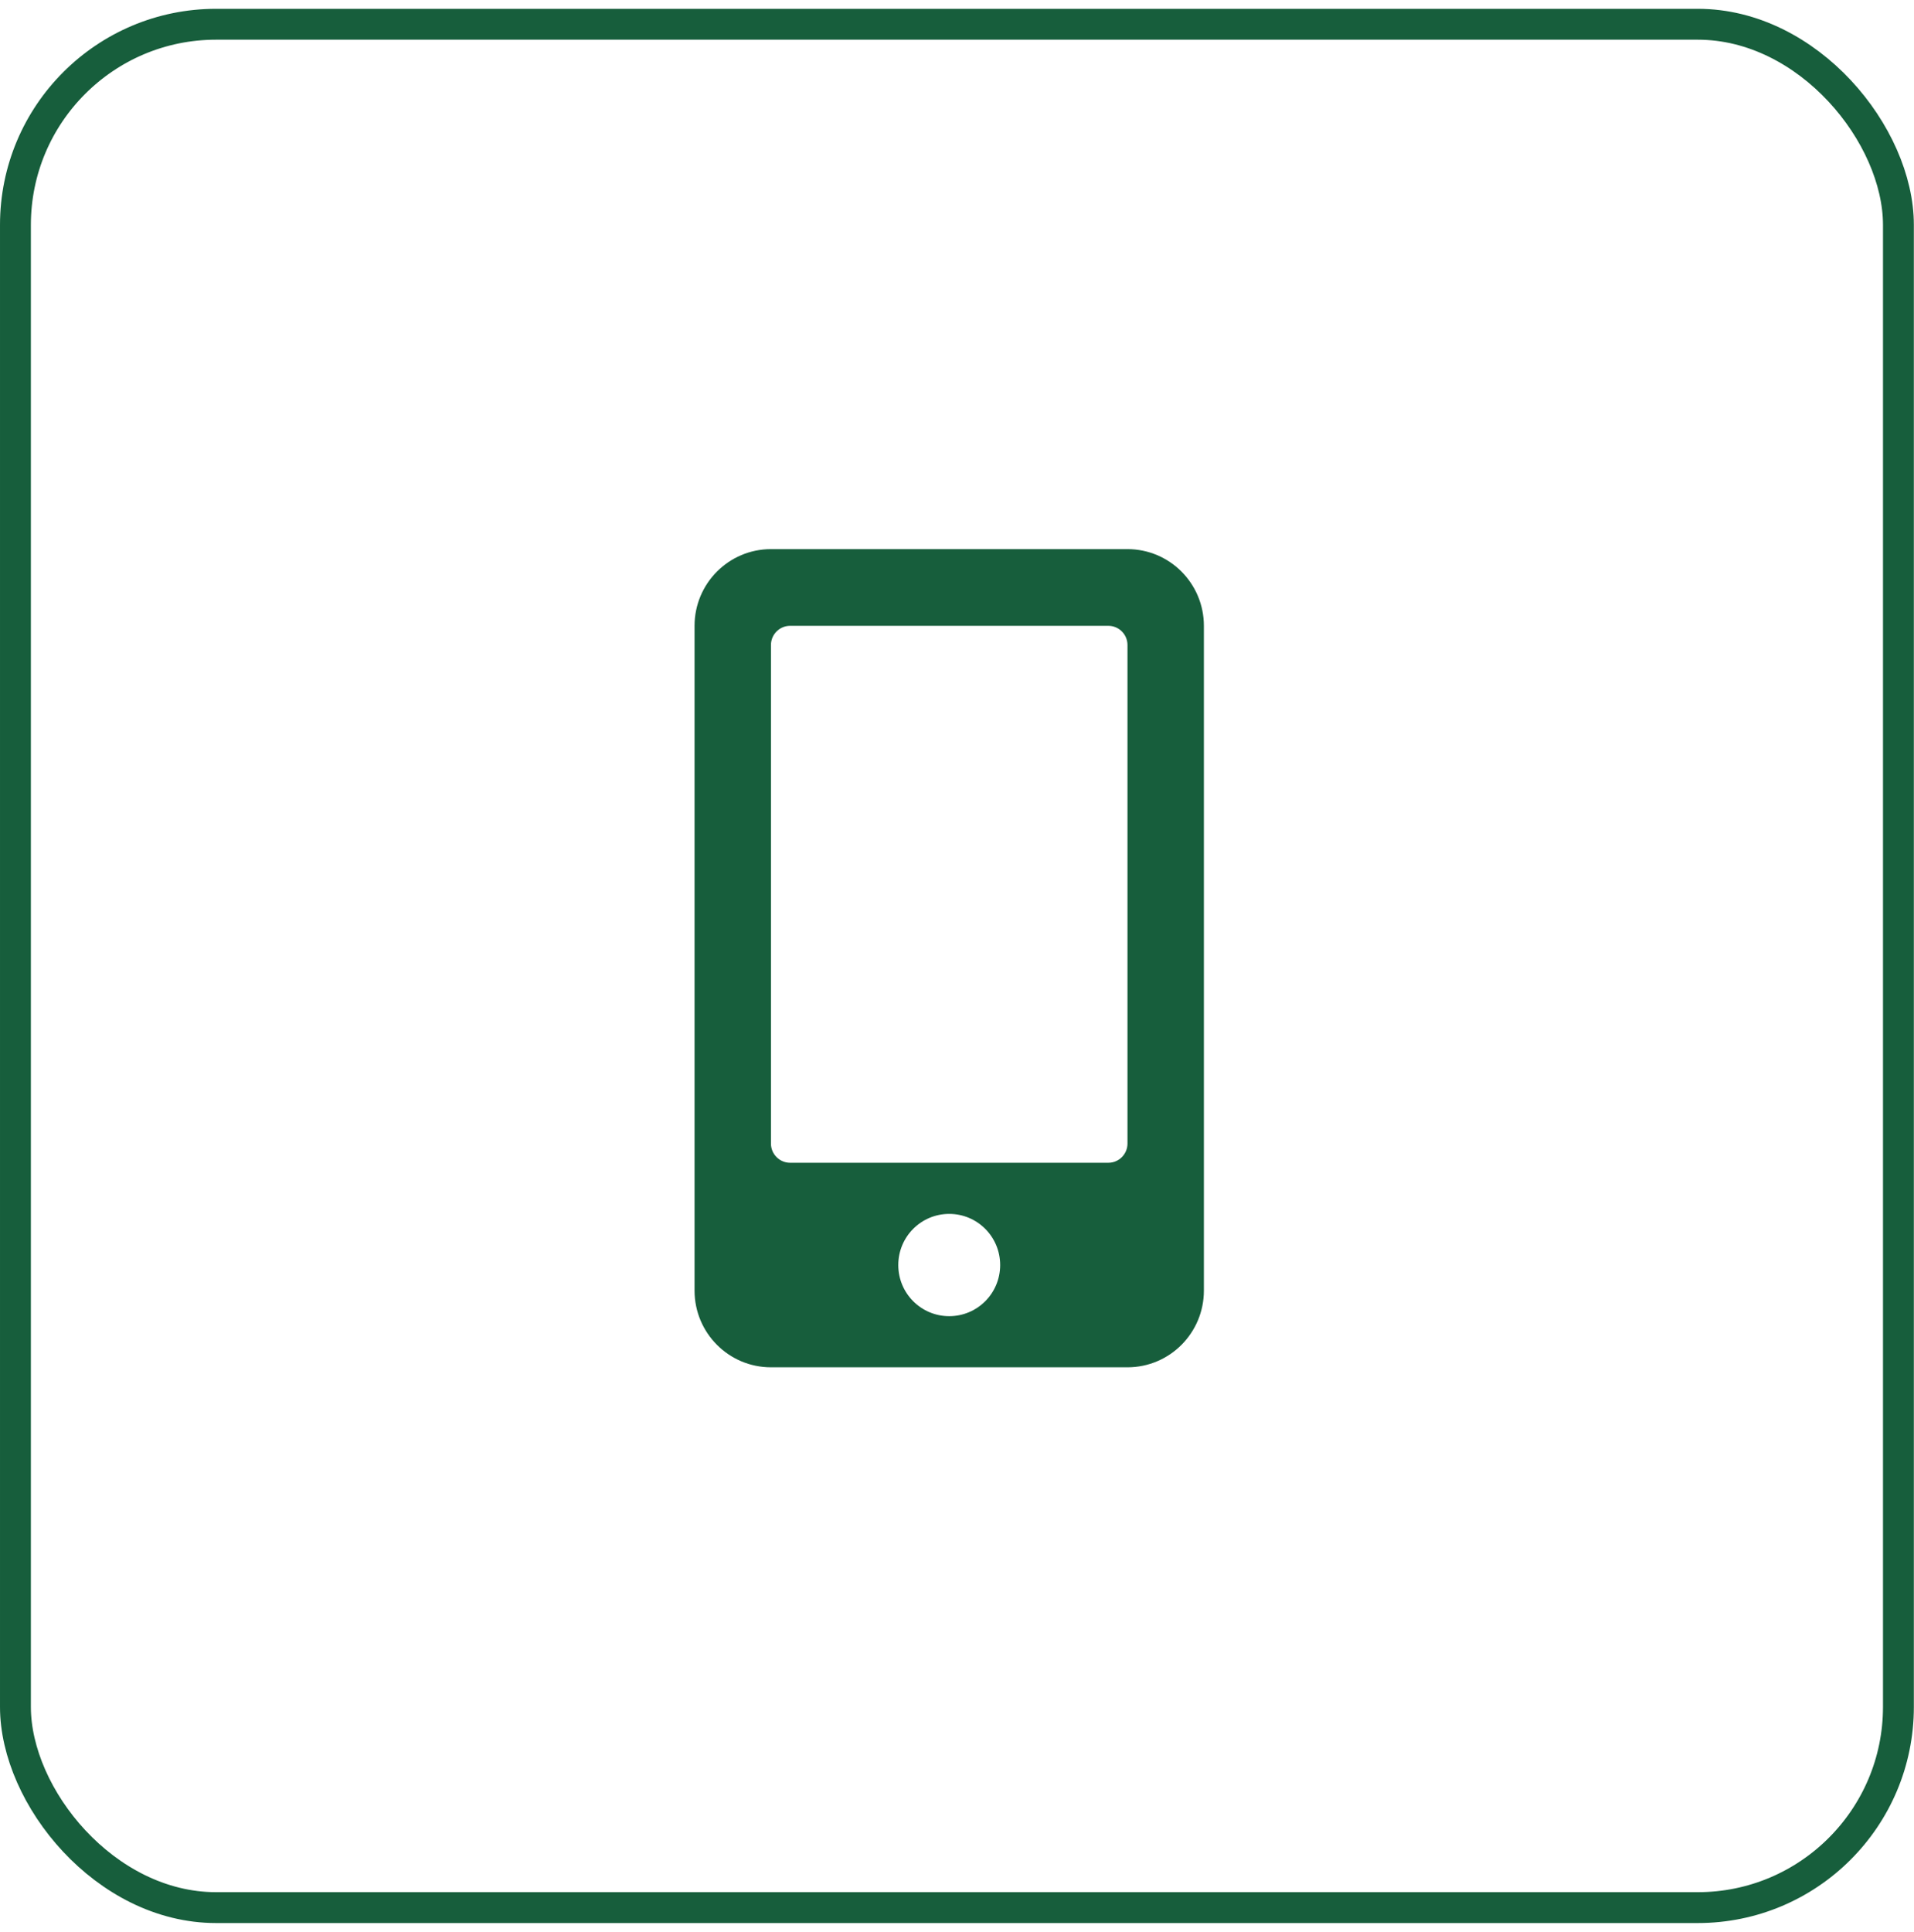
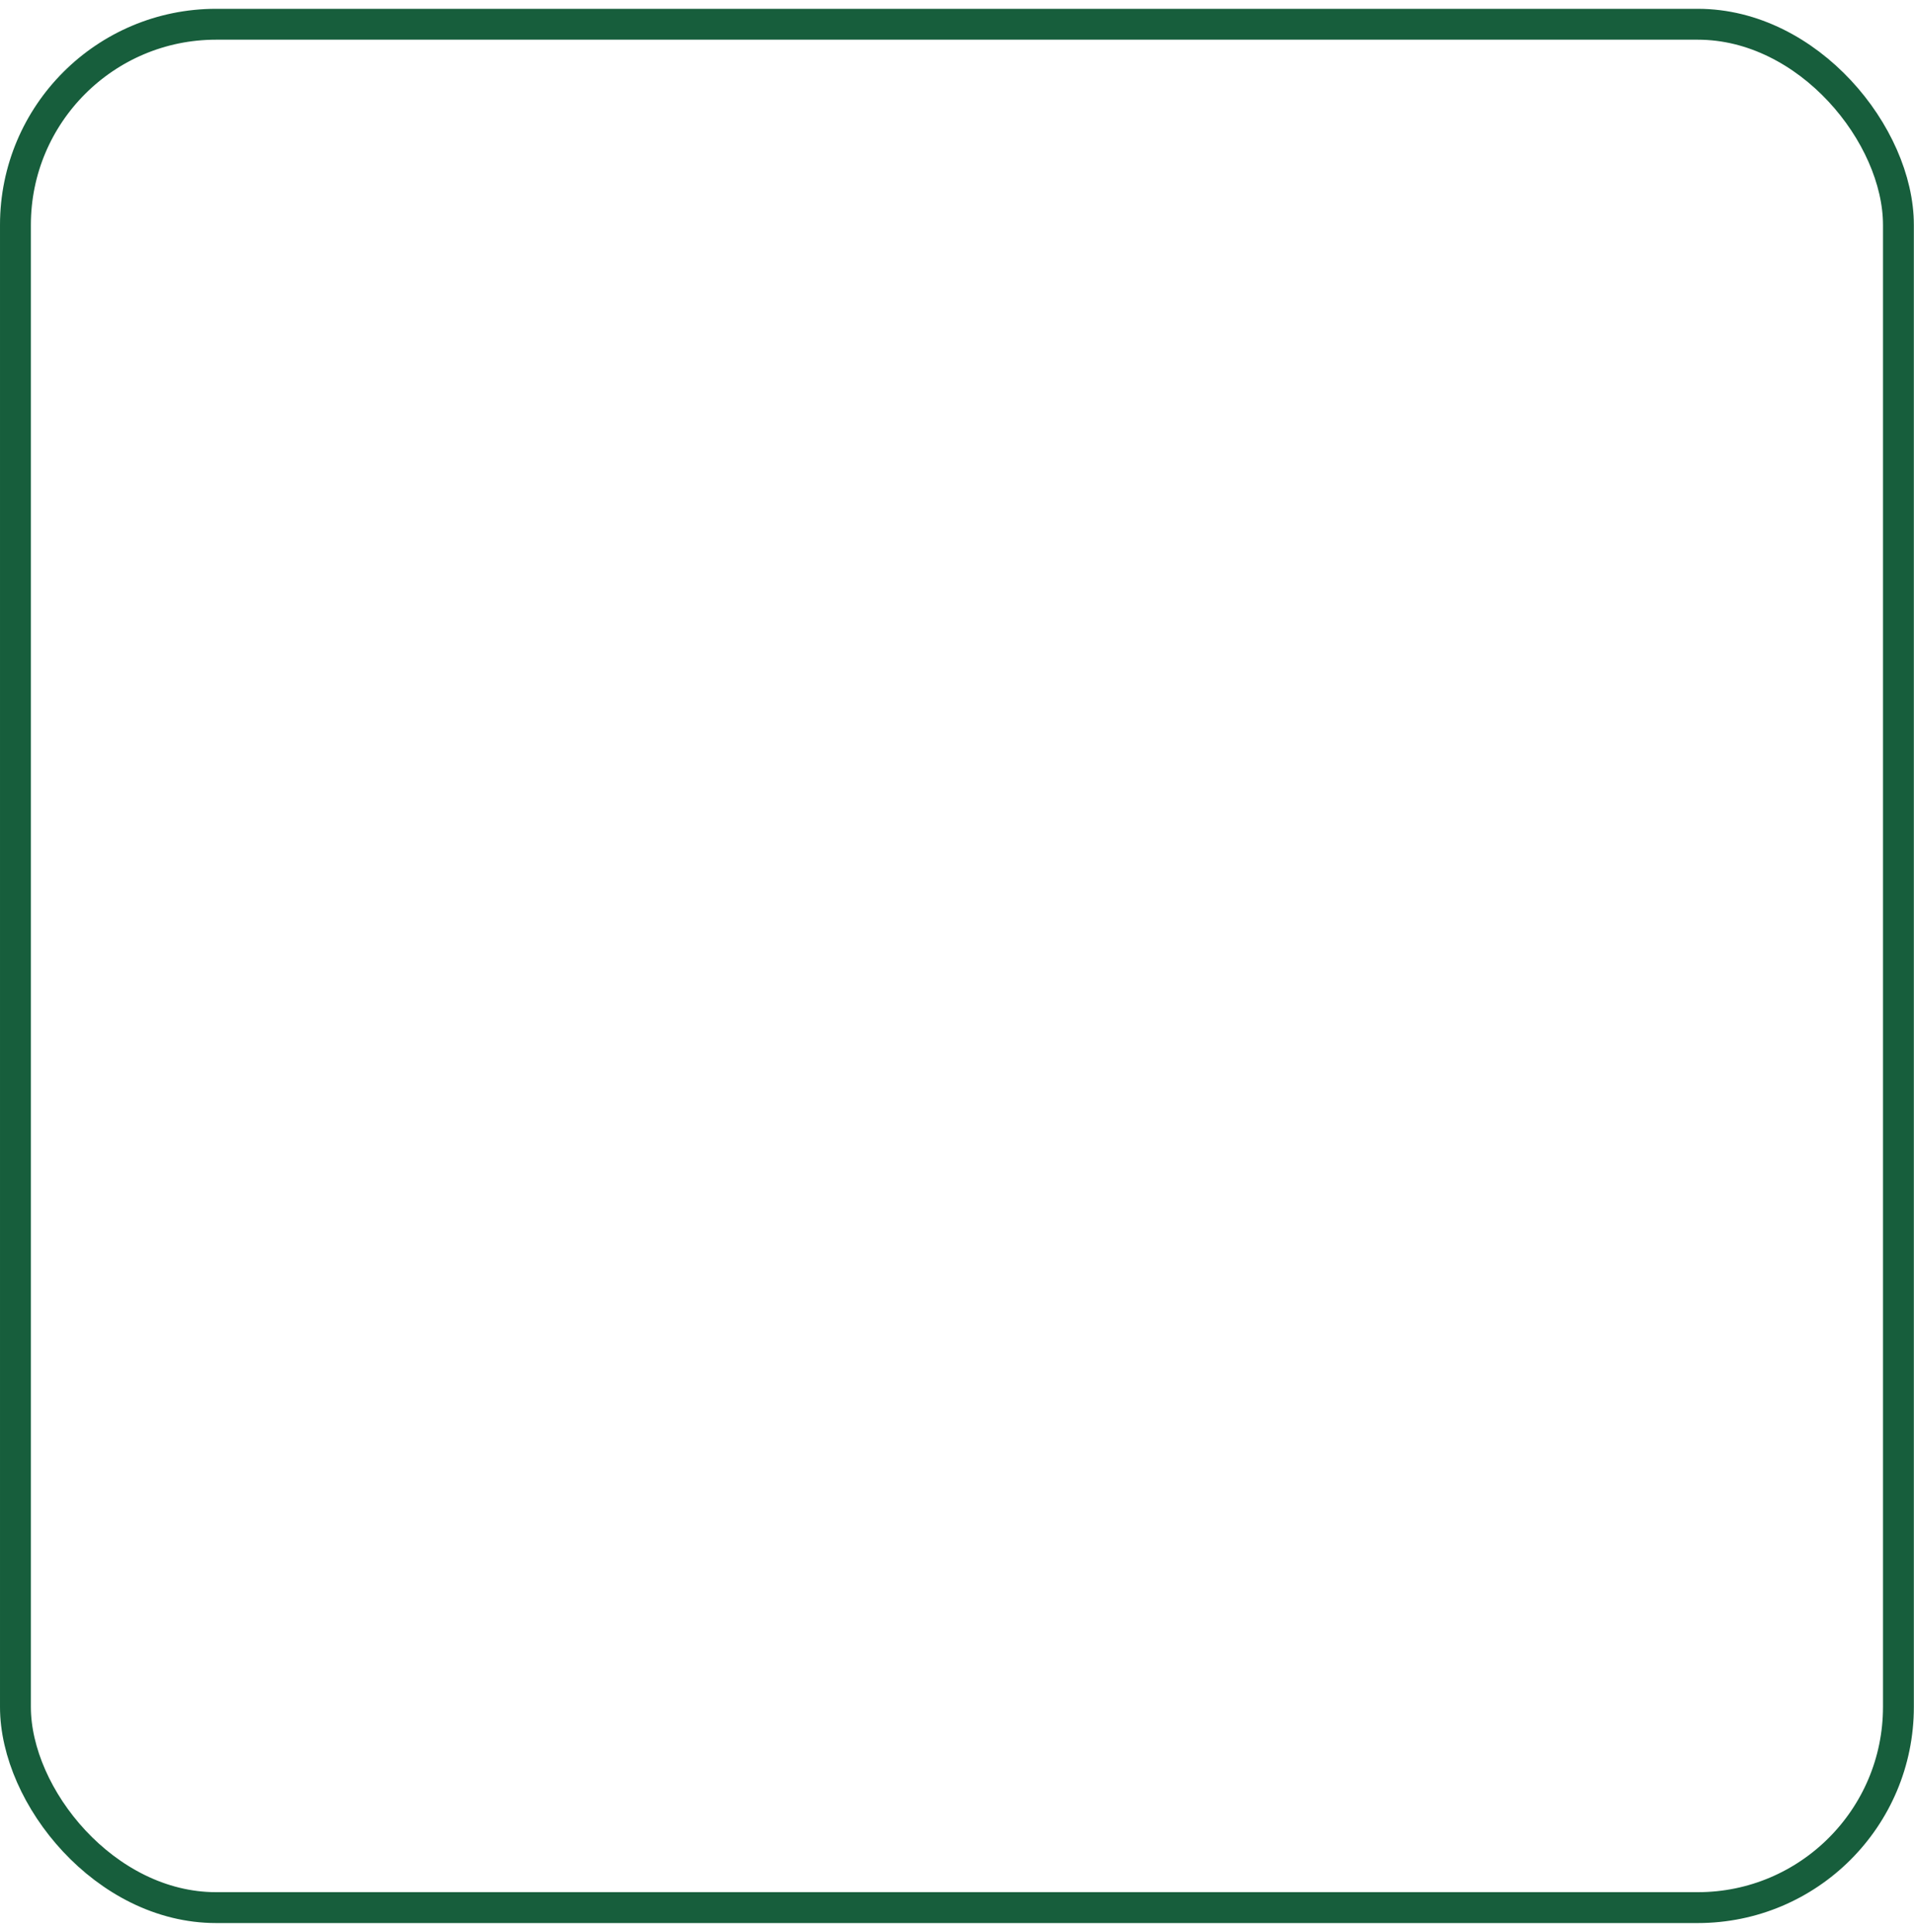
<svg xmlns="http://www.w3.org/2000/svg" width="108" height="109" viewBox="0 0 108 109" fill="none">
  <rect x="0.871" y="1.368" width="106.25" height="106.25" rx="11.322" stroke="#175E3C" stroke-width="1.742" />
-   <path d="M63.62 30.979H43.502C41.122 30.979 39.191 32.917 39.191 35.306V72.809C39.191 75.198 41.122 77.136 43.502 77.136H63.62C66 77.136 67.931 75.198 67.931 72.809V35.306C67.931 32.917 66 30.979 63.62 30.979ZM53.561 74.252C51.972 74.252 50.687 72.963 50.687 71.367C50.687 69.771 51.972 68.482 53.561 68.482C55.151 68.482 56.435 69.771 56.435 71.367C56.435 72.963 55.151 74.252 53.561 74.252ZM63.62 64.515C63.62 65.11 63.135 65.597 62.543 65.597H44.58C43.987 65.597 43.502 65.11 43.502 64.515V36.388C43.502 35.793 43.987 35.306 44.58 35.306H62.543C63.135 35.306 63.62 35.793 63.62 36.388V64.515Z" fill="#175E3C" />
</svg>